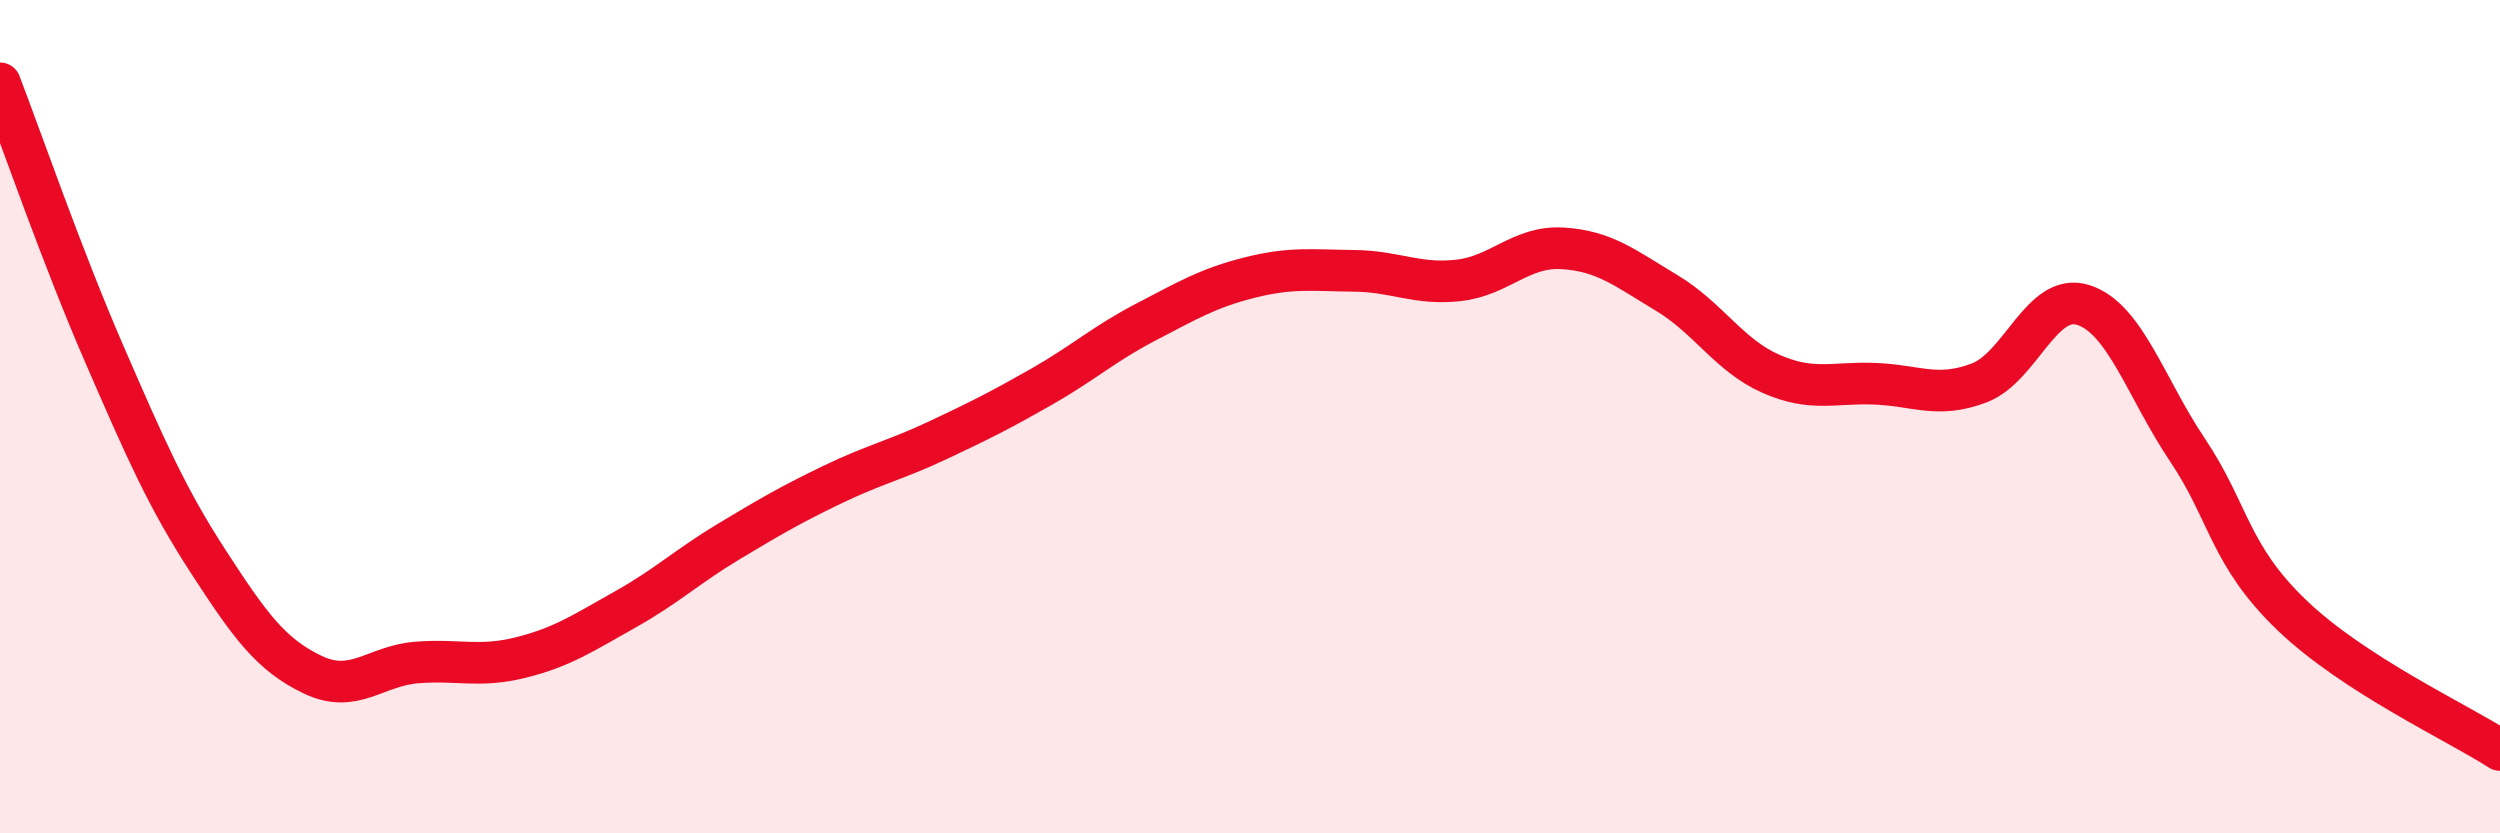
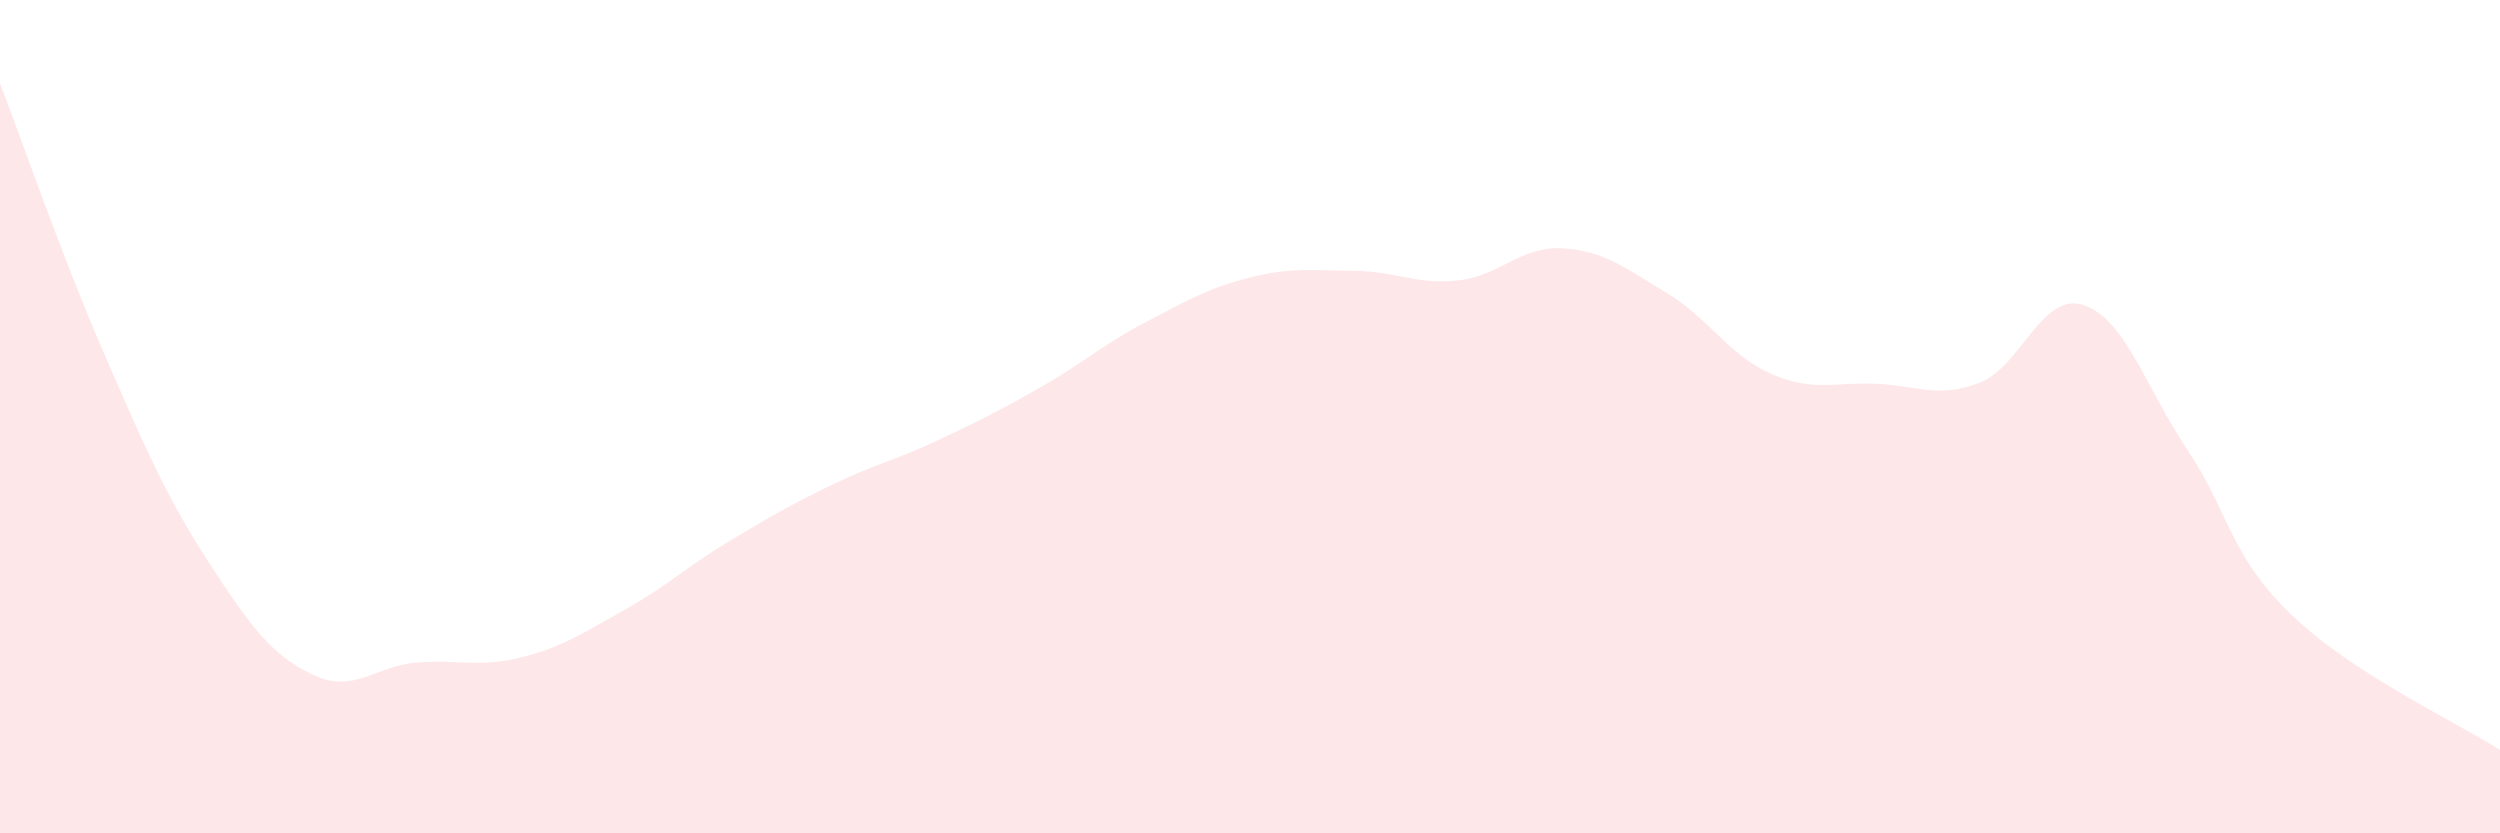
<svg xmlns="http://www.w3.org/2000/svg" width="60" height="20" viewBox="0 0 60 20">
  <path d="M 0,2 C 0.5,3.3 1.5,6.19 2.5,8.49 C 3.5,10.79 4,11.94 5,13.48 C 6,15.02 6.5,15.71 7.5,16.19 C 8.5,16.67 9,15.98 10,15.9 C 11,15.82 11.5,16.03 12.5,15.78 C 13.5,15.53 14,15.19 15,14.63 C 16,14.07 16.5,13.59 17.5,12.99 C 18.5,12.39 19,12.1 20,11.62 C 21,11.14 21.5,11.04 22.5,10.57 C 23.5,10.1 24,9.85 25,9.28 C 26,8.71 26.5,8.25 27.5,7.73 C 28.5,7.21 29,6.91 30,6.66 C 31,6.41 31.5,6.49 32.5,6.5 C 33.5,6.51 34,6.84 35,6.73 C 36,6.62 36.5,5.9 37.5,5.96 C 38.5,6.02 39,6.43 40,7.03 C 41,7.63 41.5,8.53 42.5,8.97 C 43.5,9.41 44,9.17 45,9.21 C 46,9.25 46.5,9.57 47.5,9.19 C 48.5,8.81 49,7 50,7.32 C 51,7.64 51.5,9.31 52.5,10.8 C 53.5,12.29 53.5,13.32 55,14.76 C 56.5,16.2 59,17.35 60,18L60 20L0 20Z" fill="#EB0A25" opacity="0.1" stroke-linecap="round" stroke-linejoin="round" />
-   <path d="M 0,2 C 0.5,3.3 1.5,6.19 2.5,8.49 C 3.5,10.79 4,11.94 5,13.48 C 6,15.02 6.5,15.71 7.5,16.19 C 8.5,16.67 9,15.98 10,15.9 C 11,15.82 11.5,16.03 12.5,15.78 C 13.5,15.53 14,15.19 15,14.63 C 16,14.07 16.5,13.59 17.5,12.99 C 18.5,12.39 19,12.1 20,11.62 C 21,11.14 21.5,11.04 22.5,10.57 C 23.5,10.1 24,9.85 25,9.28 C 26,8.71 26.5,8.25 27.5,7.73 C 28.5,7.21 29,6.91 30,6.66 C 31,6.41 31.5,6.49 32.5,6.5 C 33.5,6.51 34,6.84 35,6.73 C 36,6.62 36.5,5.9 37.5,5.96 C 38.5,6.02 39,6.43 40,7.03 C 41,7.63 41.5,8.53 42.5,8.97 C 43.5,9.41 44,9.17 45,9.21 C 46,9.25 46.5,9.57 47.5,9.19 C 48.5,8.81 49,7 50,7.32 C 51,7.64 51.5,9.31 52.5,10.8 C 53.5,12.29 53.5,13.32 55,14.76 C 56.5,16.2 59,17.35 60,18" stroke="#EB0A25" stroke-width="1" fill="none" stroke-linecap="round" stroke-linejoin="round" />
</svg>